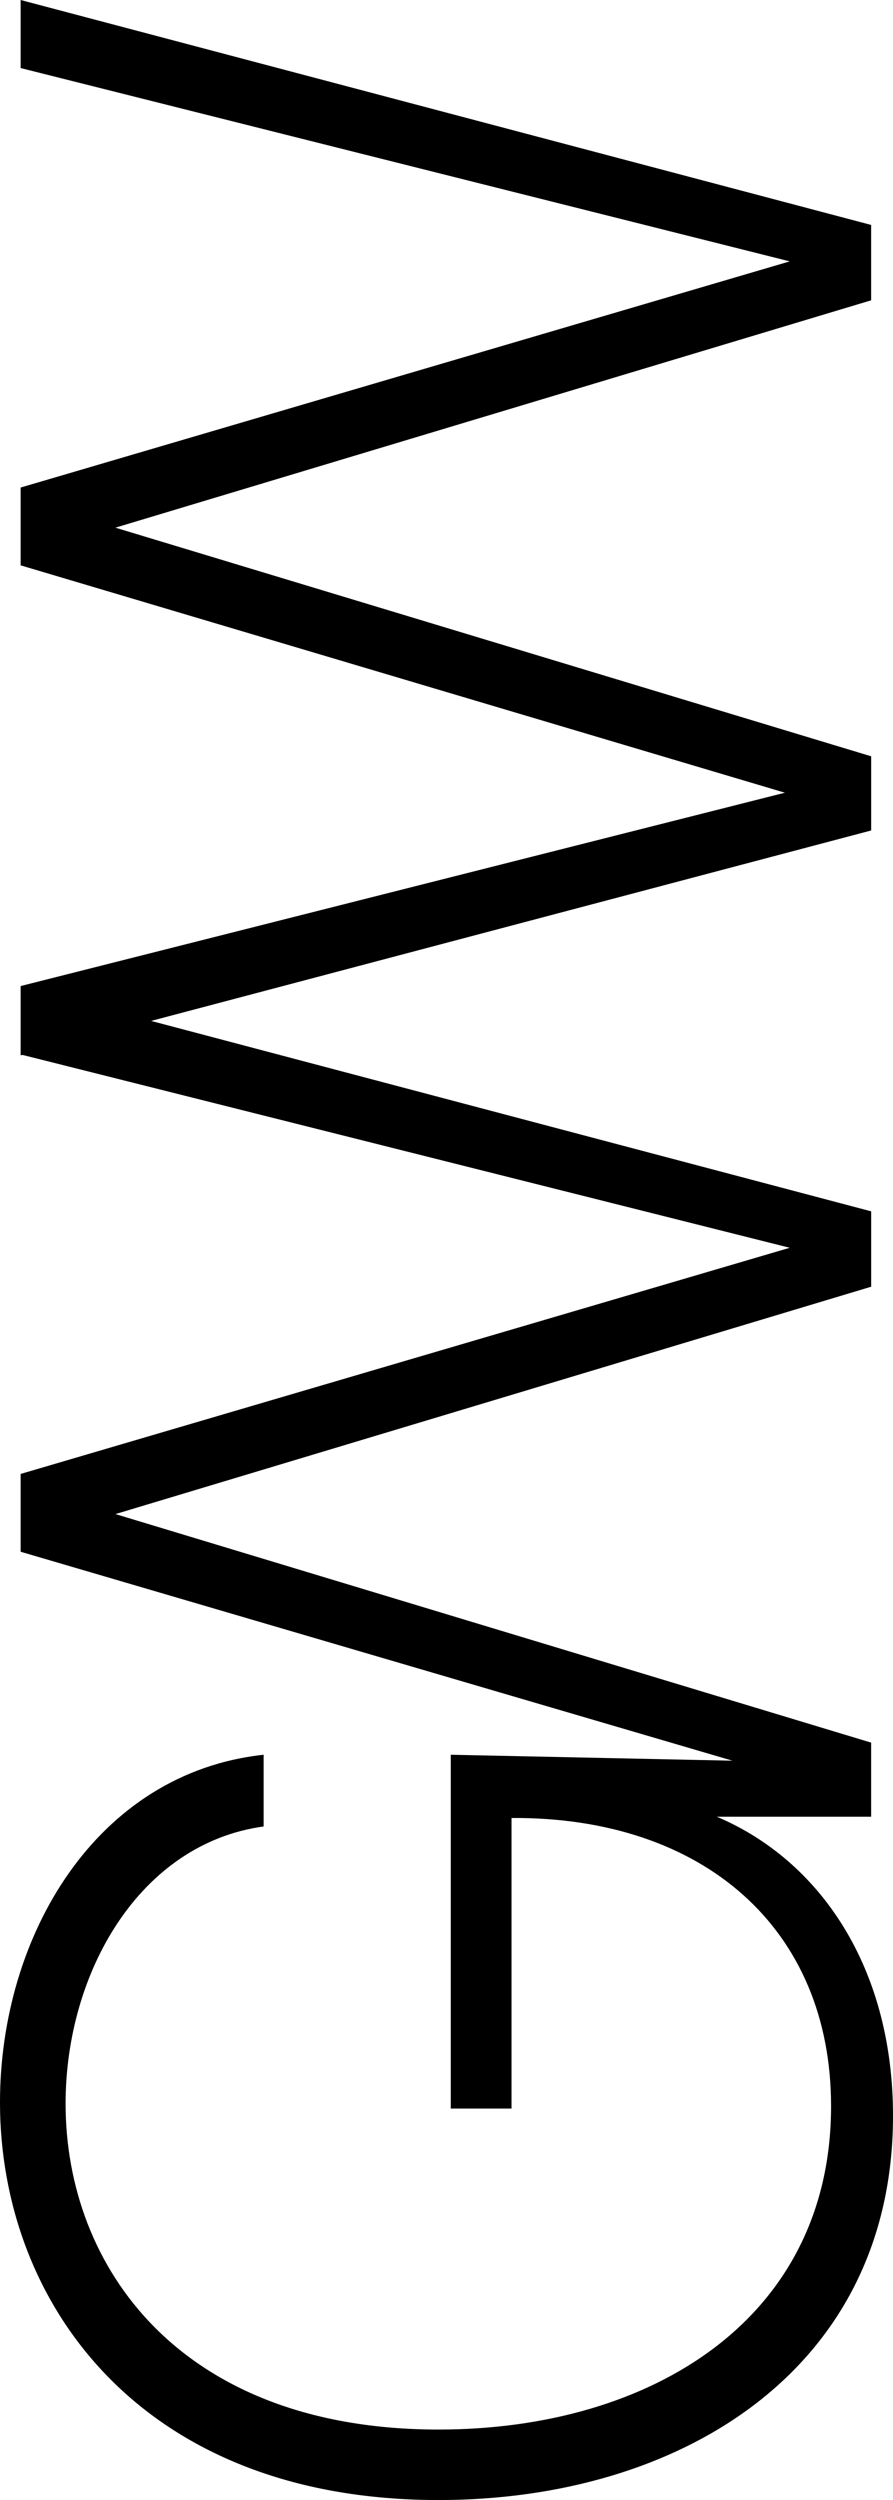
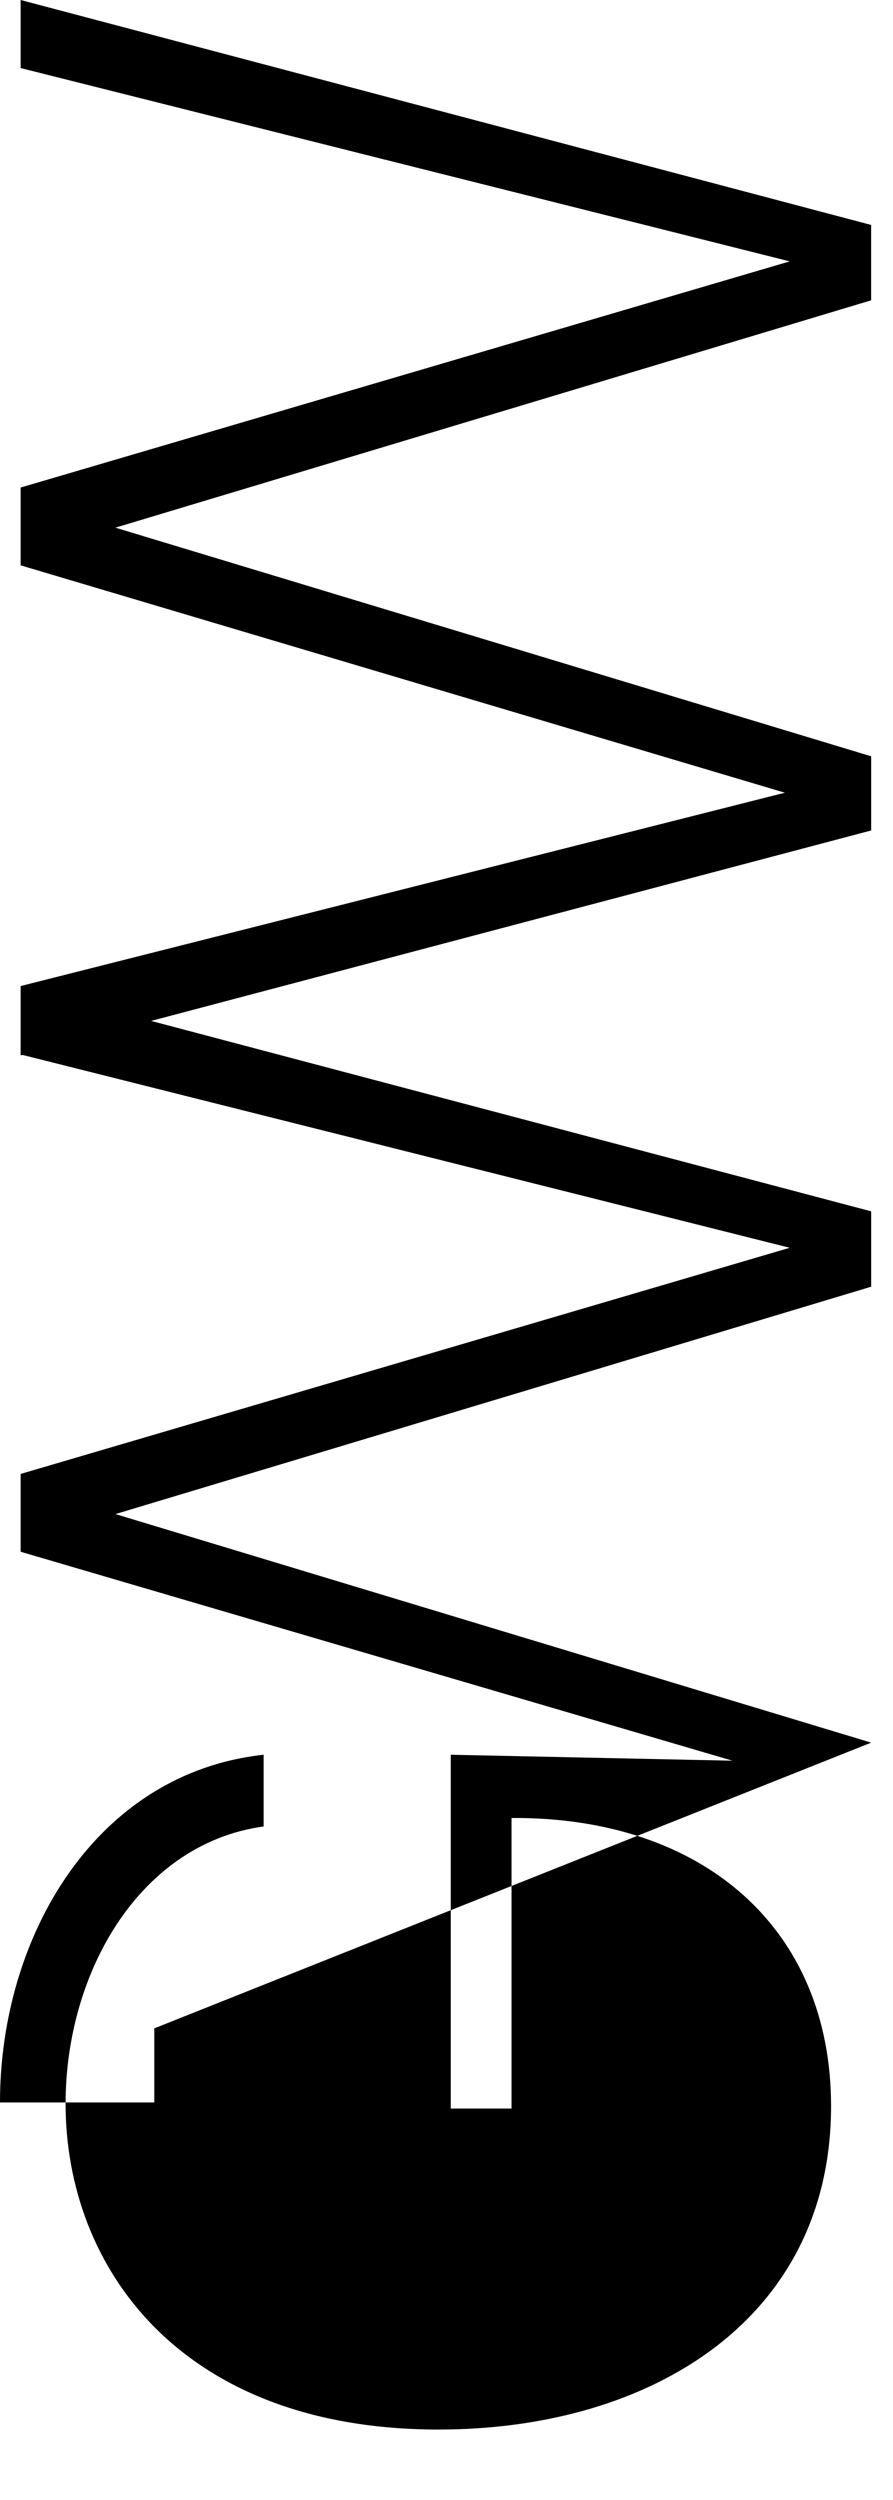
<svg xmlns="http://www.w3.org/2000/svg" id="Ebene_1" viewBox="0 0 283.46 793.03">
  <defs>
    <style>.cls-1{stroke-width:0px;}</style>
  </defs>
-   <path class="cls-1" d="m276.53,552.77l-239.88-72.5,239.88-72.12v-23.91l-228.56-60.4,228.56-60.41v-23.53L36.64,167.38l239.88-72.12v-23.91L6.55,0v21.59l244.13,61.32L6.55,154.65v24.68l242.59,72.12L6.55,312.78v21.99l.57-.15,243.56,61.18L6.55,467.54v24.68l225.96,66.28-89.43-1.89v112.23h19.29v-92.17c60.93-.39,101.43,35.1,101.43,91.4,0,67.5-57.08,102.59-124.58,102.59-82.14,0-118.4-51.68-118.4-103.36,0-41.66,23.52-82.53,62.86-87.94v-22.75C30.47,562.39,0,614.07,0,666.9c0,63.25,44.35,126.12,139.22,126.12,77.14,0,144.24-41.65,144.24-121.87,0-47.05-23.14-81-55.92-94.88h48.98v-23.5Z" />
+   <path class="cls-1" d="m276.53,552.77l-239.88-72.5,239.88-72.12v-23.91l-228.56-60.4,228.56-60.41v-23.53L36.64,167.38l239.88-72.12v-23.91L6.55,0v21.59l244.13,61.32L6.55,154.65v24.68l242.59,72.12L6.55,312.78v21.99l.57-.15,243.56,61.18L6.55,467.54v24.68l225.96,66.28-89.43-1.89v112.23h19.29v-92.17c60.93-.39,101.43,35.1,101.43,91.4,0,67.5-57.08,102.59-124.58,102.59-82.14,0-118.4-51.68-118.4-103.36,0-41.66,23.52-82.53,62.86-87.94v-22.75C30.47,562.39,0,614.07,0,666.9h48.98v-23.5Z" />
</svg>